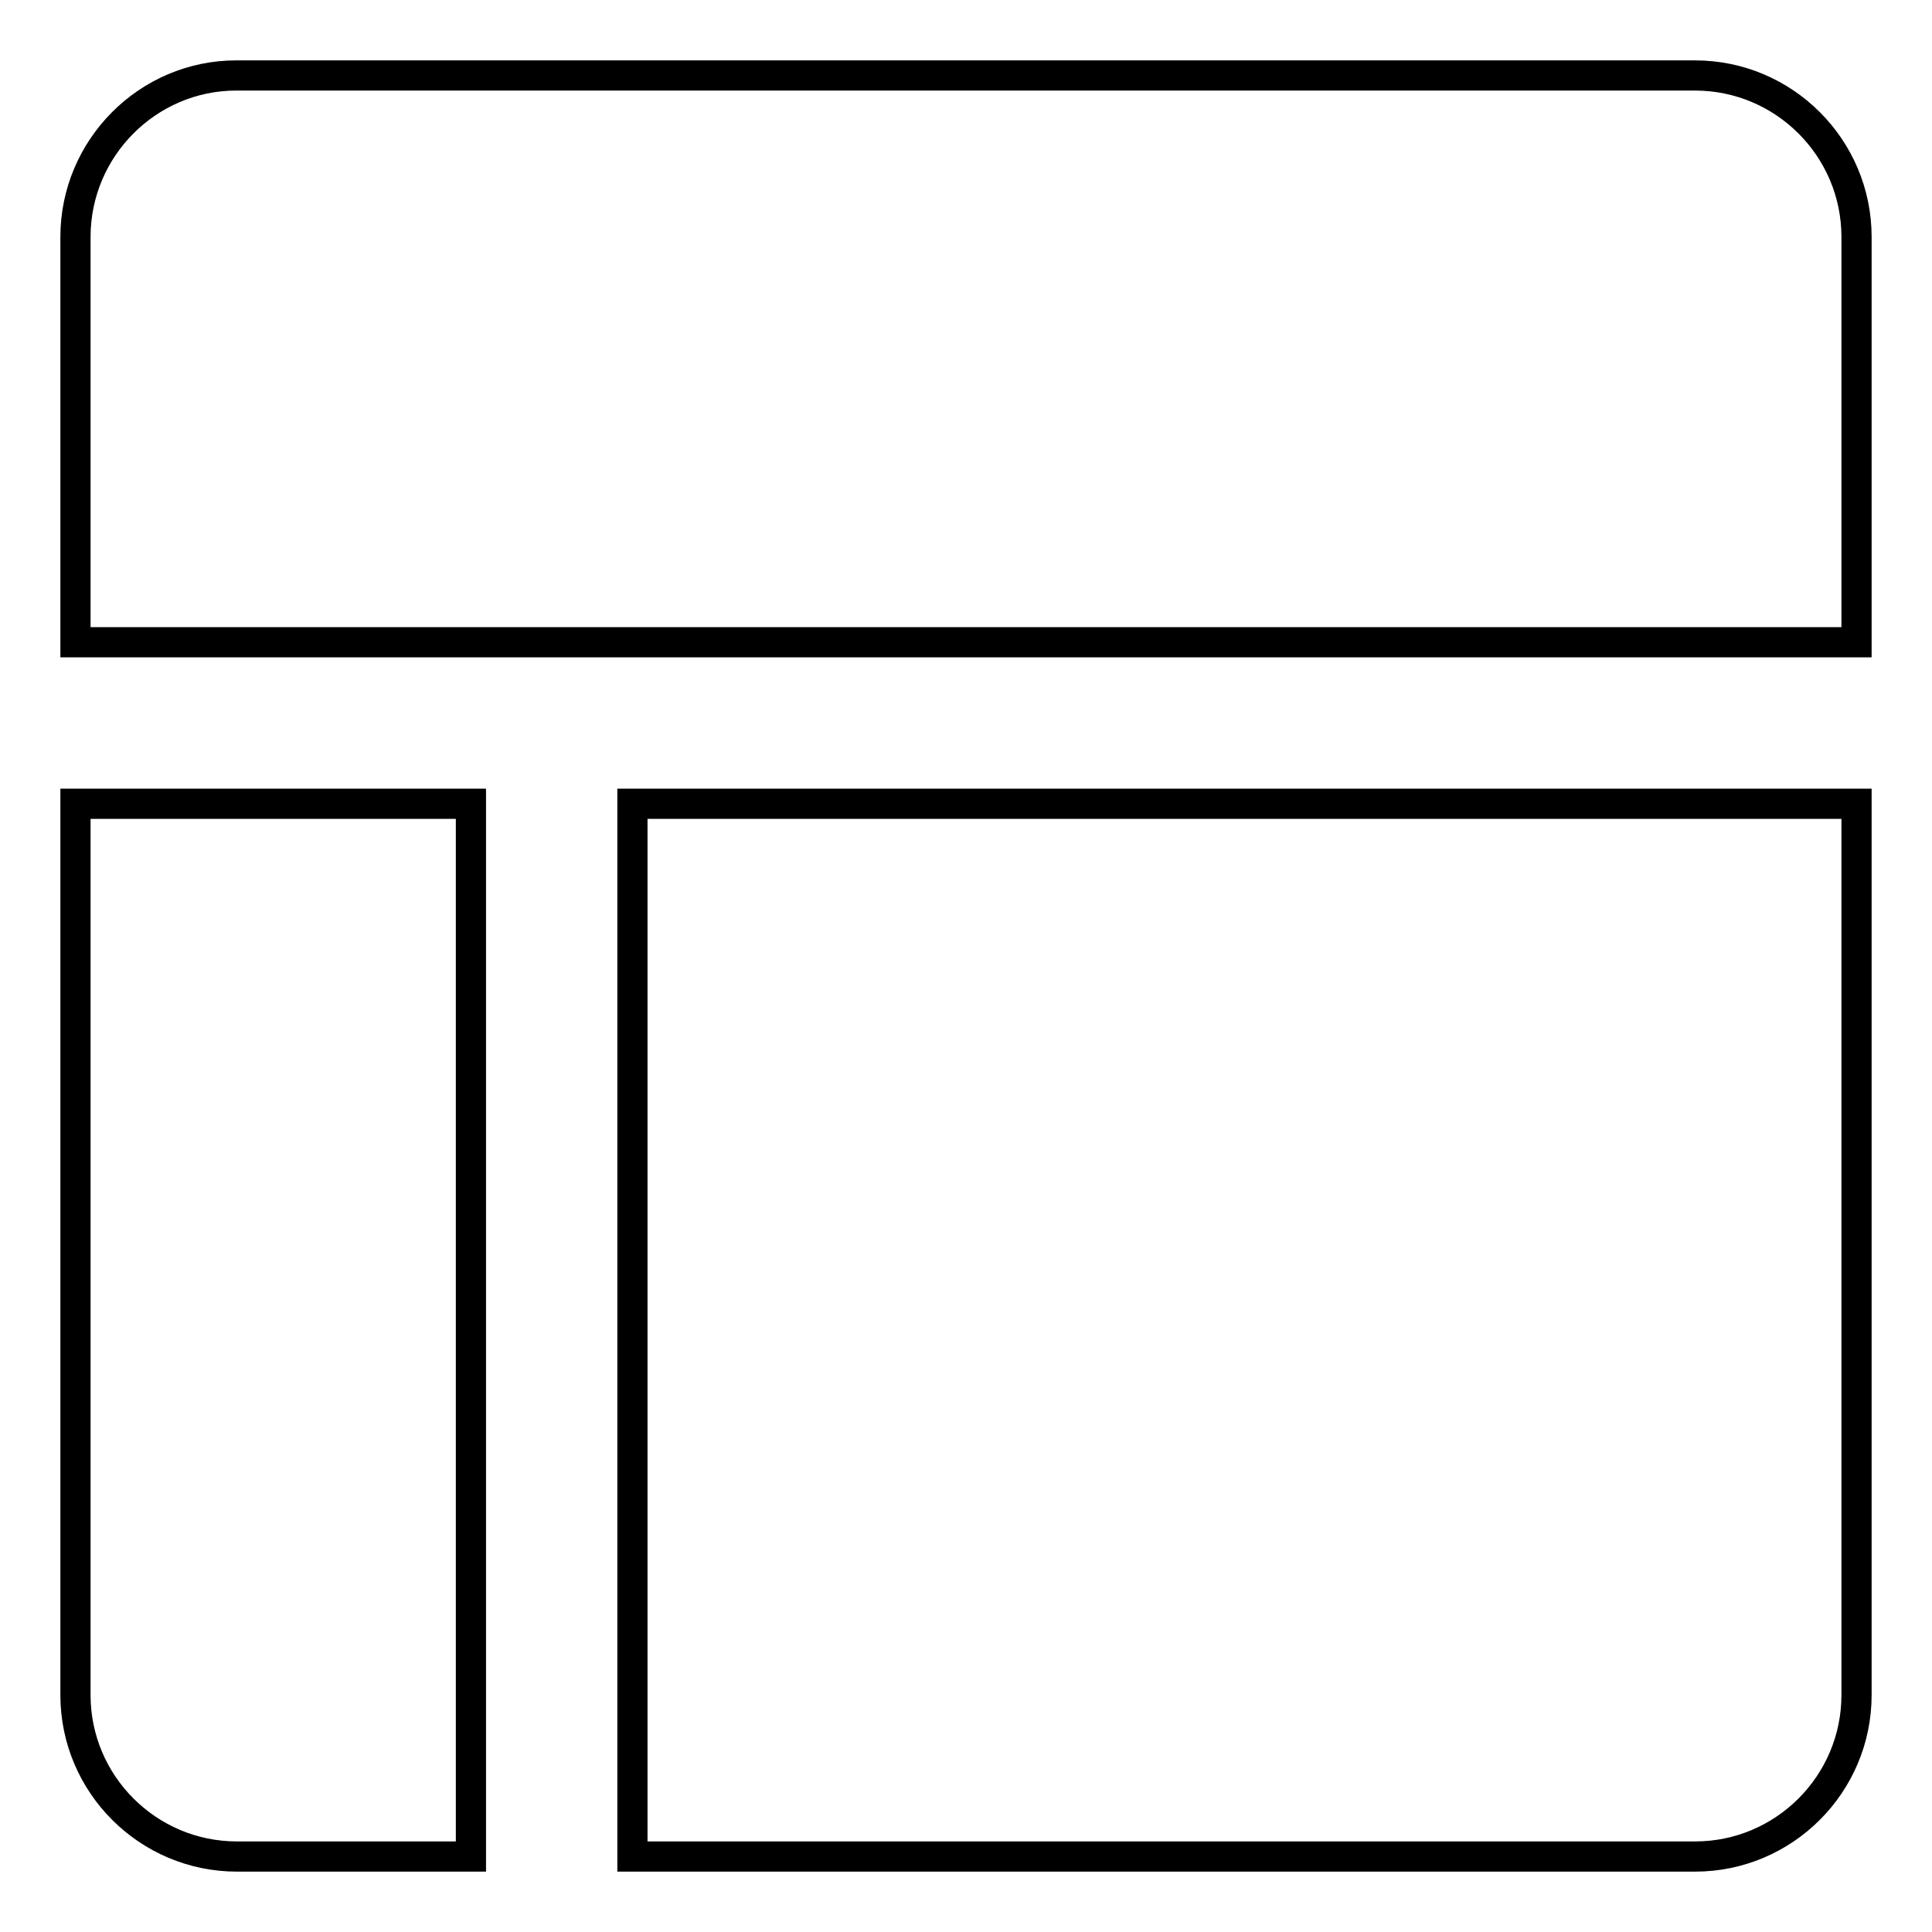
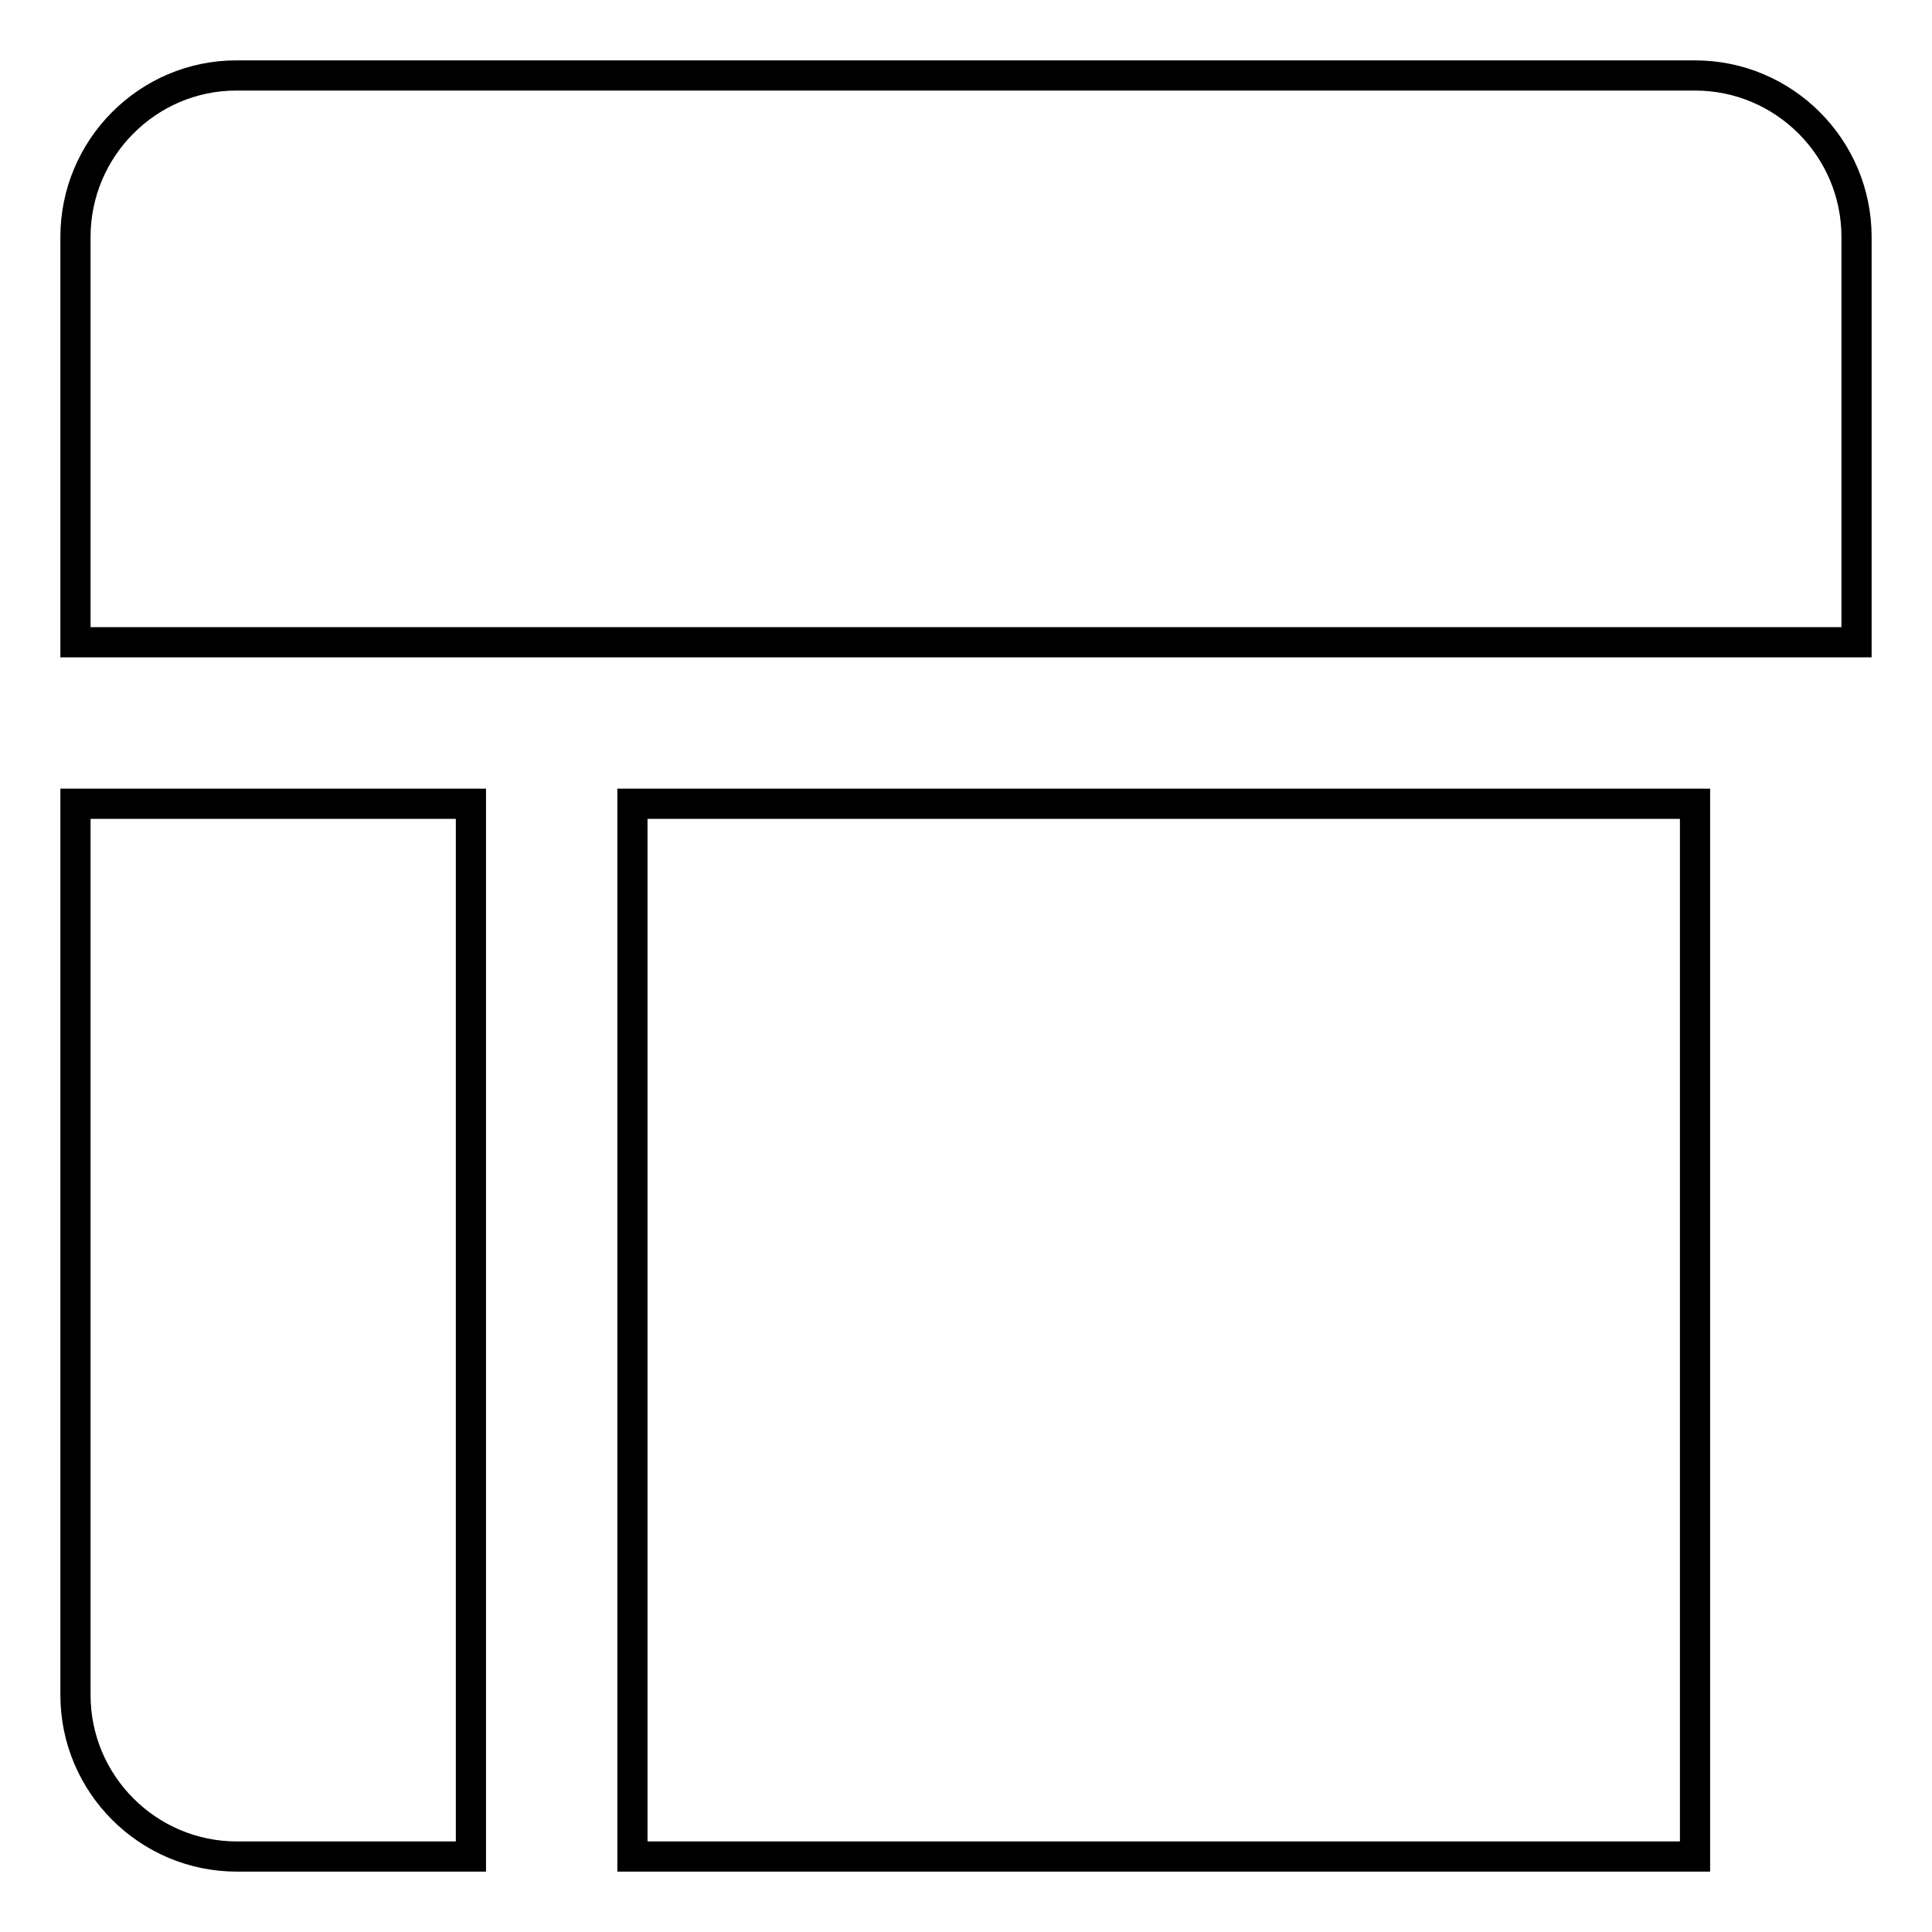
<svg xmlns="http://www.w3.org/2000/svg" version="1.1" x="0px" y="0px" viewBox="0 0 256 256" enable-background="new 0 0 256 256" xml:space="preserve">
  <g>
-     <path stroke-width="4" fill-opacity="0" stroke="#000000" d="M10,224.6c0,11.8,9.6,21.4,21.4,21.4h31V106.5H10V224.6z M83.8,246h140.8c11.8,0,21.4-9.6,21.4-21.4V106.5 H83.8V246z M224.6,10H31.3C19.6,10,10,19.6,10,31.4v53.7h236V31.4C246,19.6,236.4,10,224.6,10" />
+     <path stroke-width="4" fill-opacity="0" stroke="#000000" d="M10,224.6c0,11.8,9.6,21.4,21.4,21.4h31V106.5H10V224.6z M83.8,246h140.8V106.5 H83.8V246z M224.6,10H31.3C19.6,10,10,19.6,10,31.4v53.7h236V31.4C246,19.6,236.4,10,224.6,10" />
  </g>
</svg>